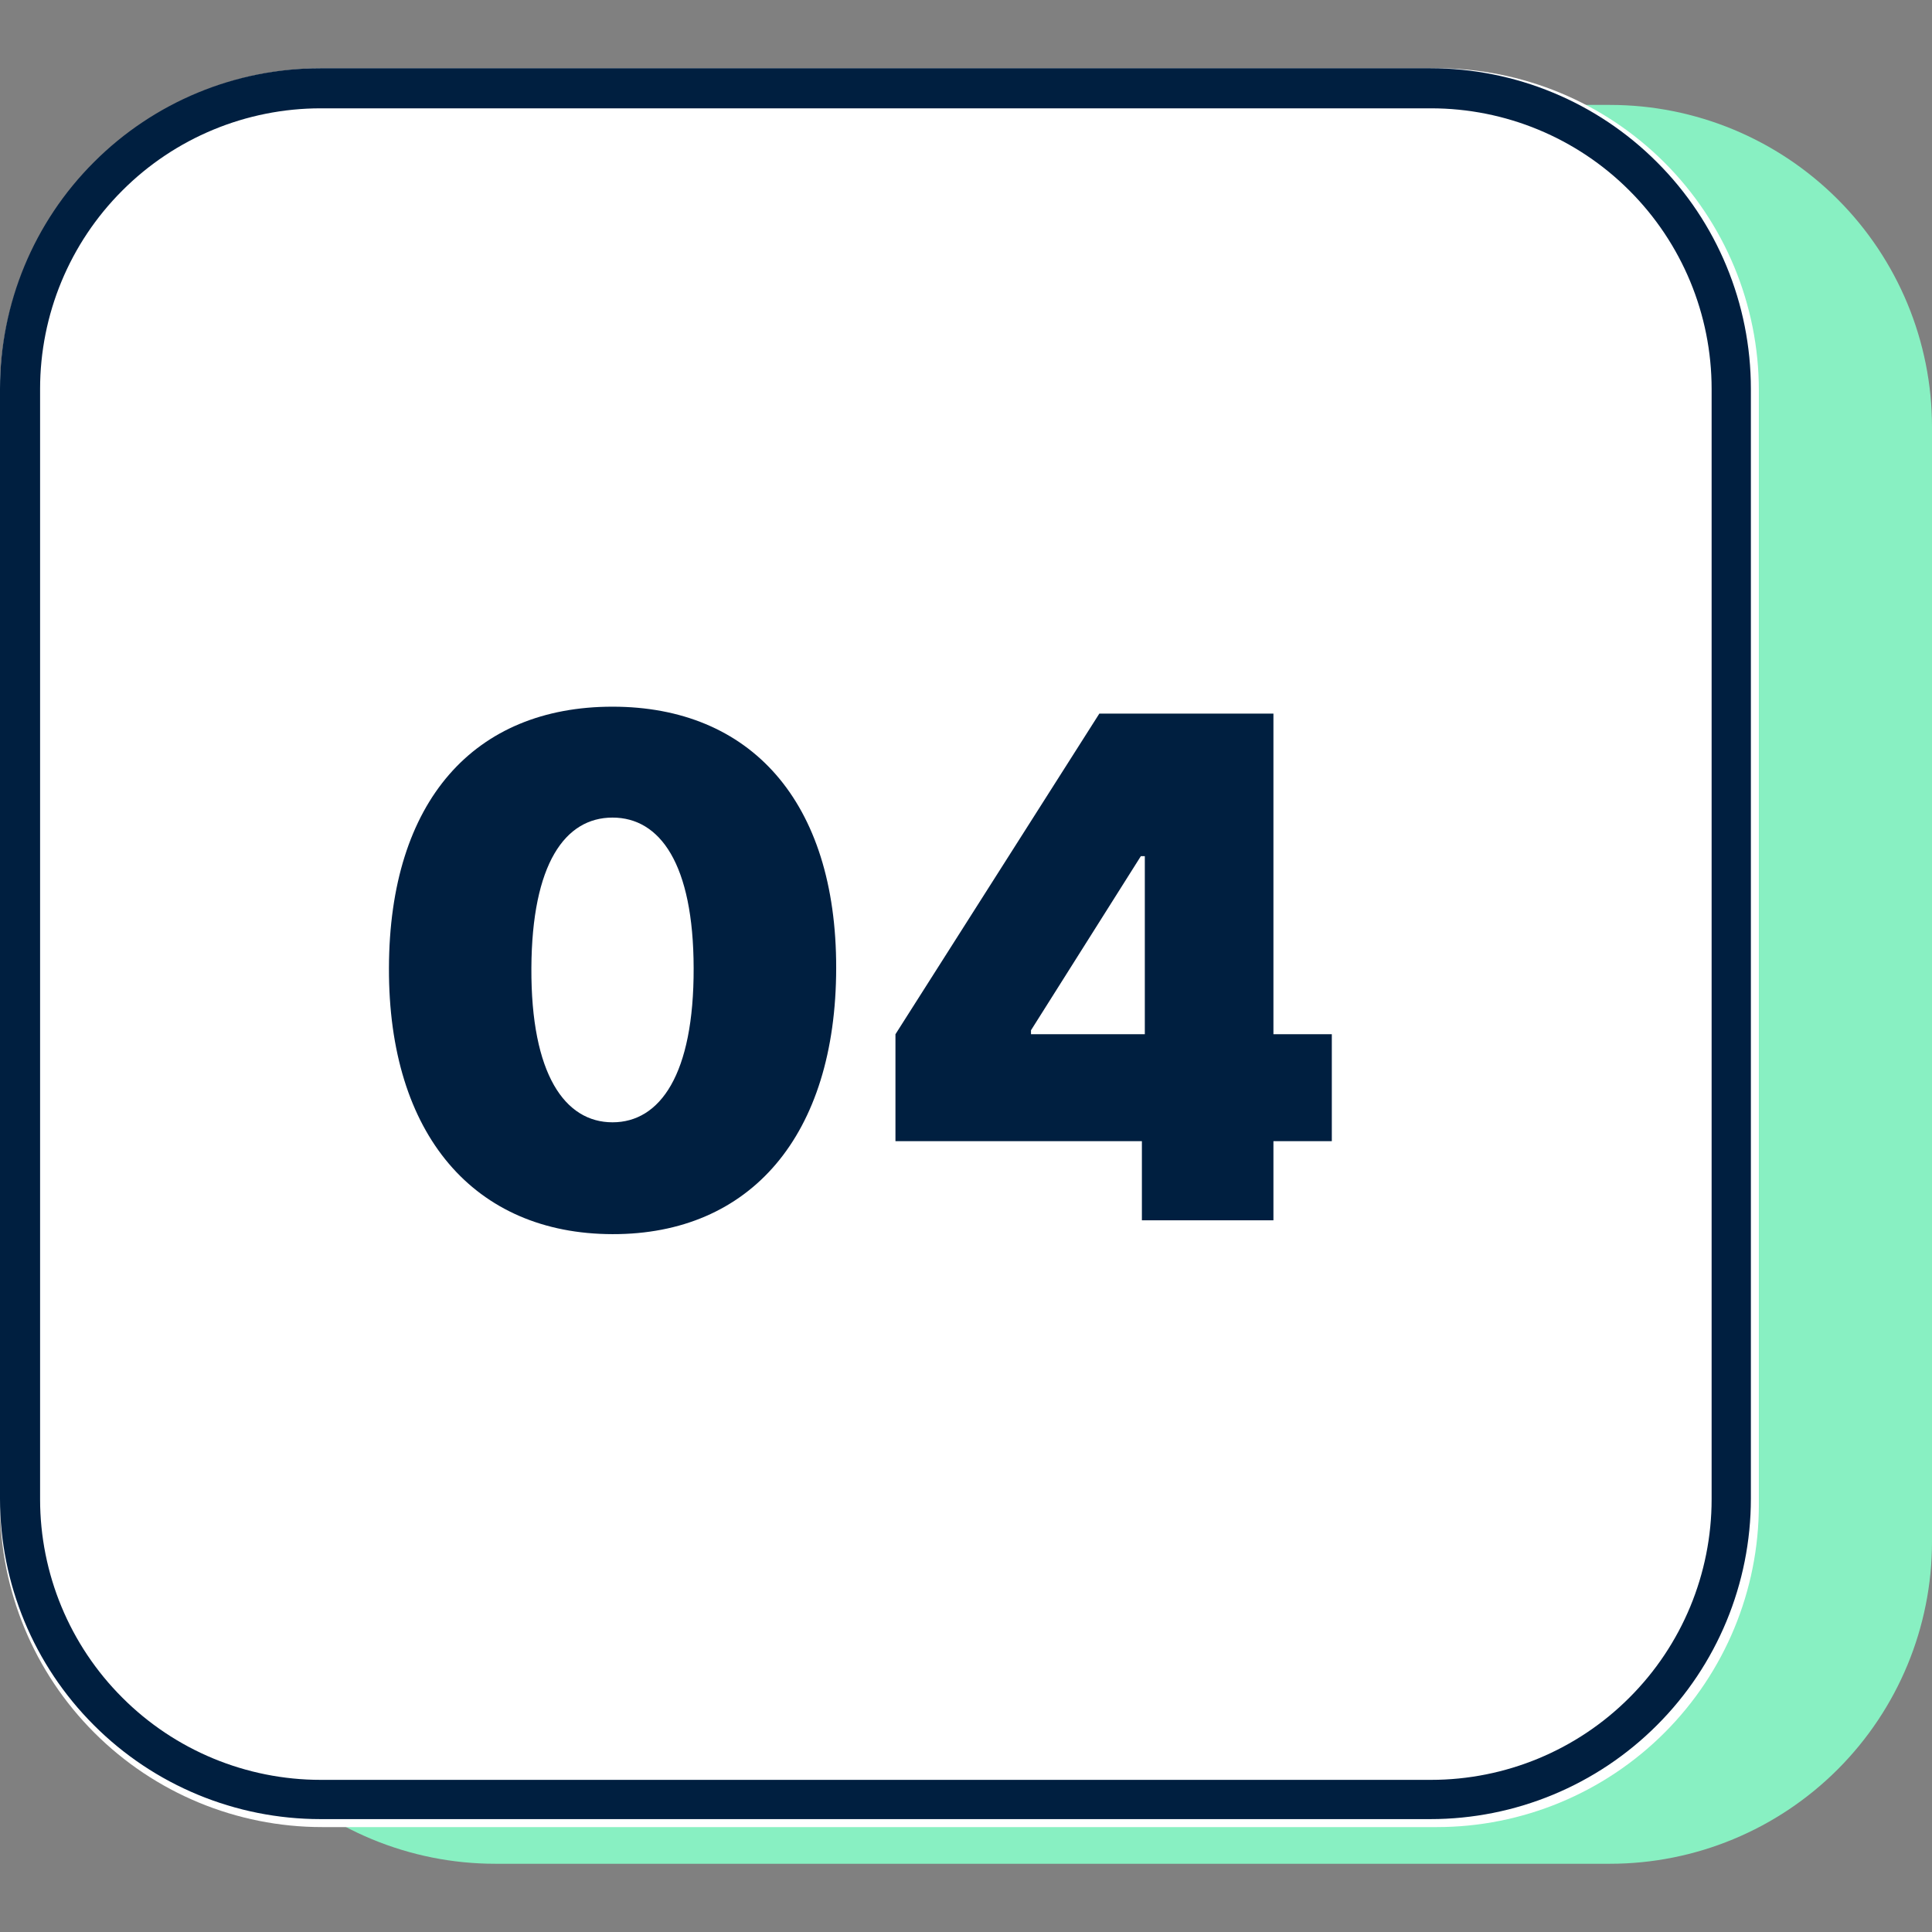
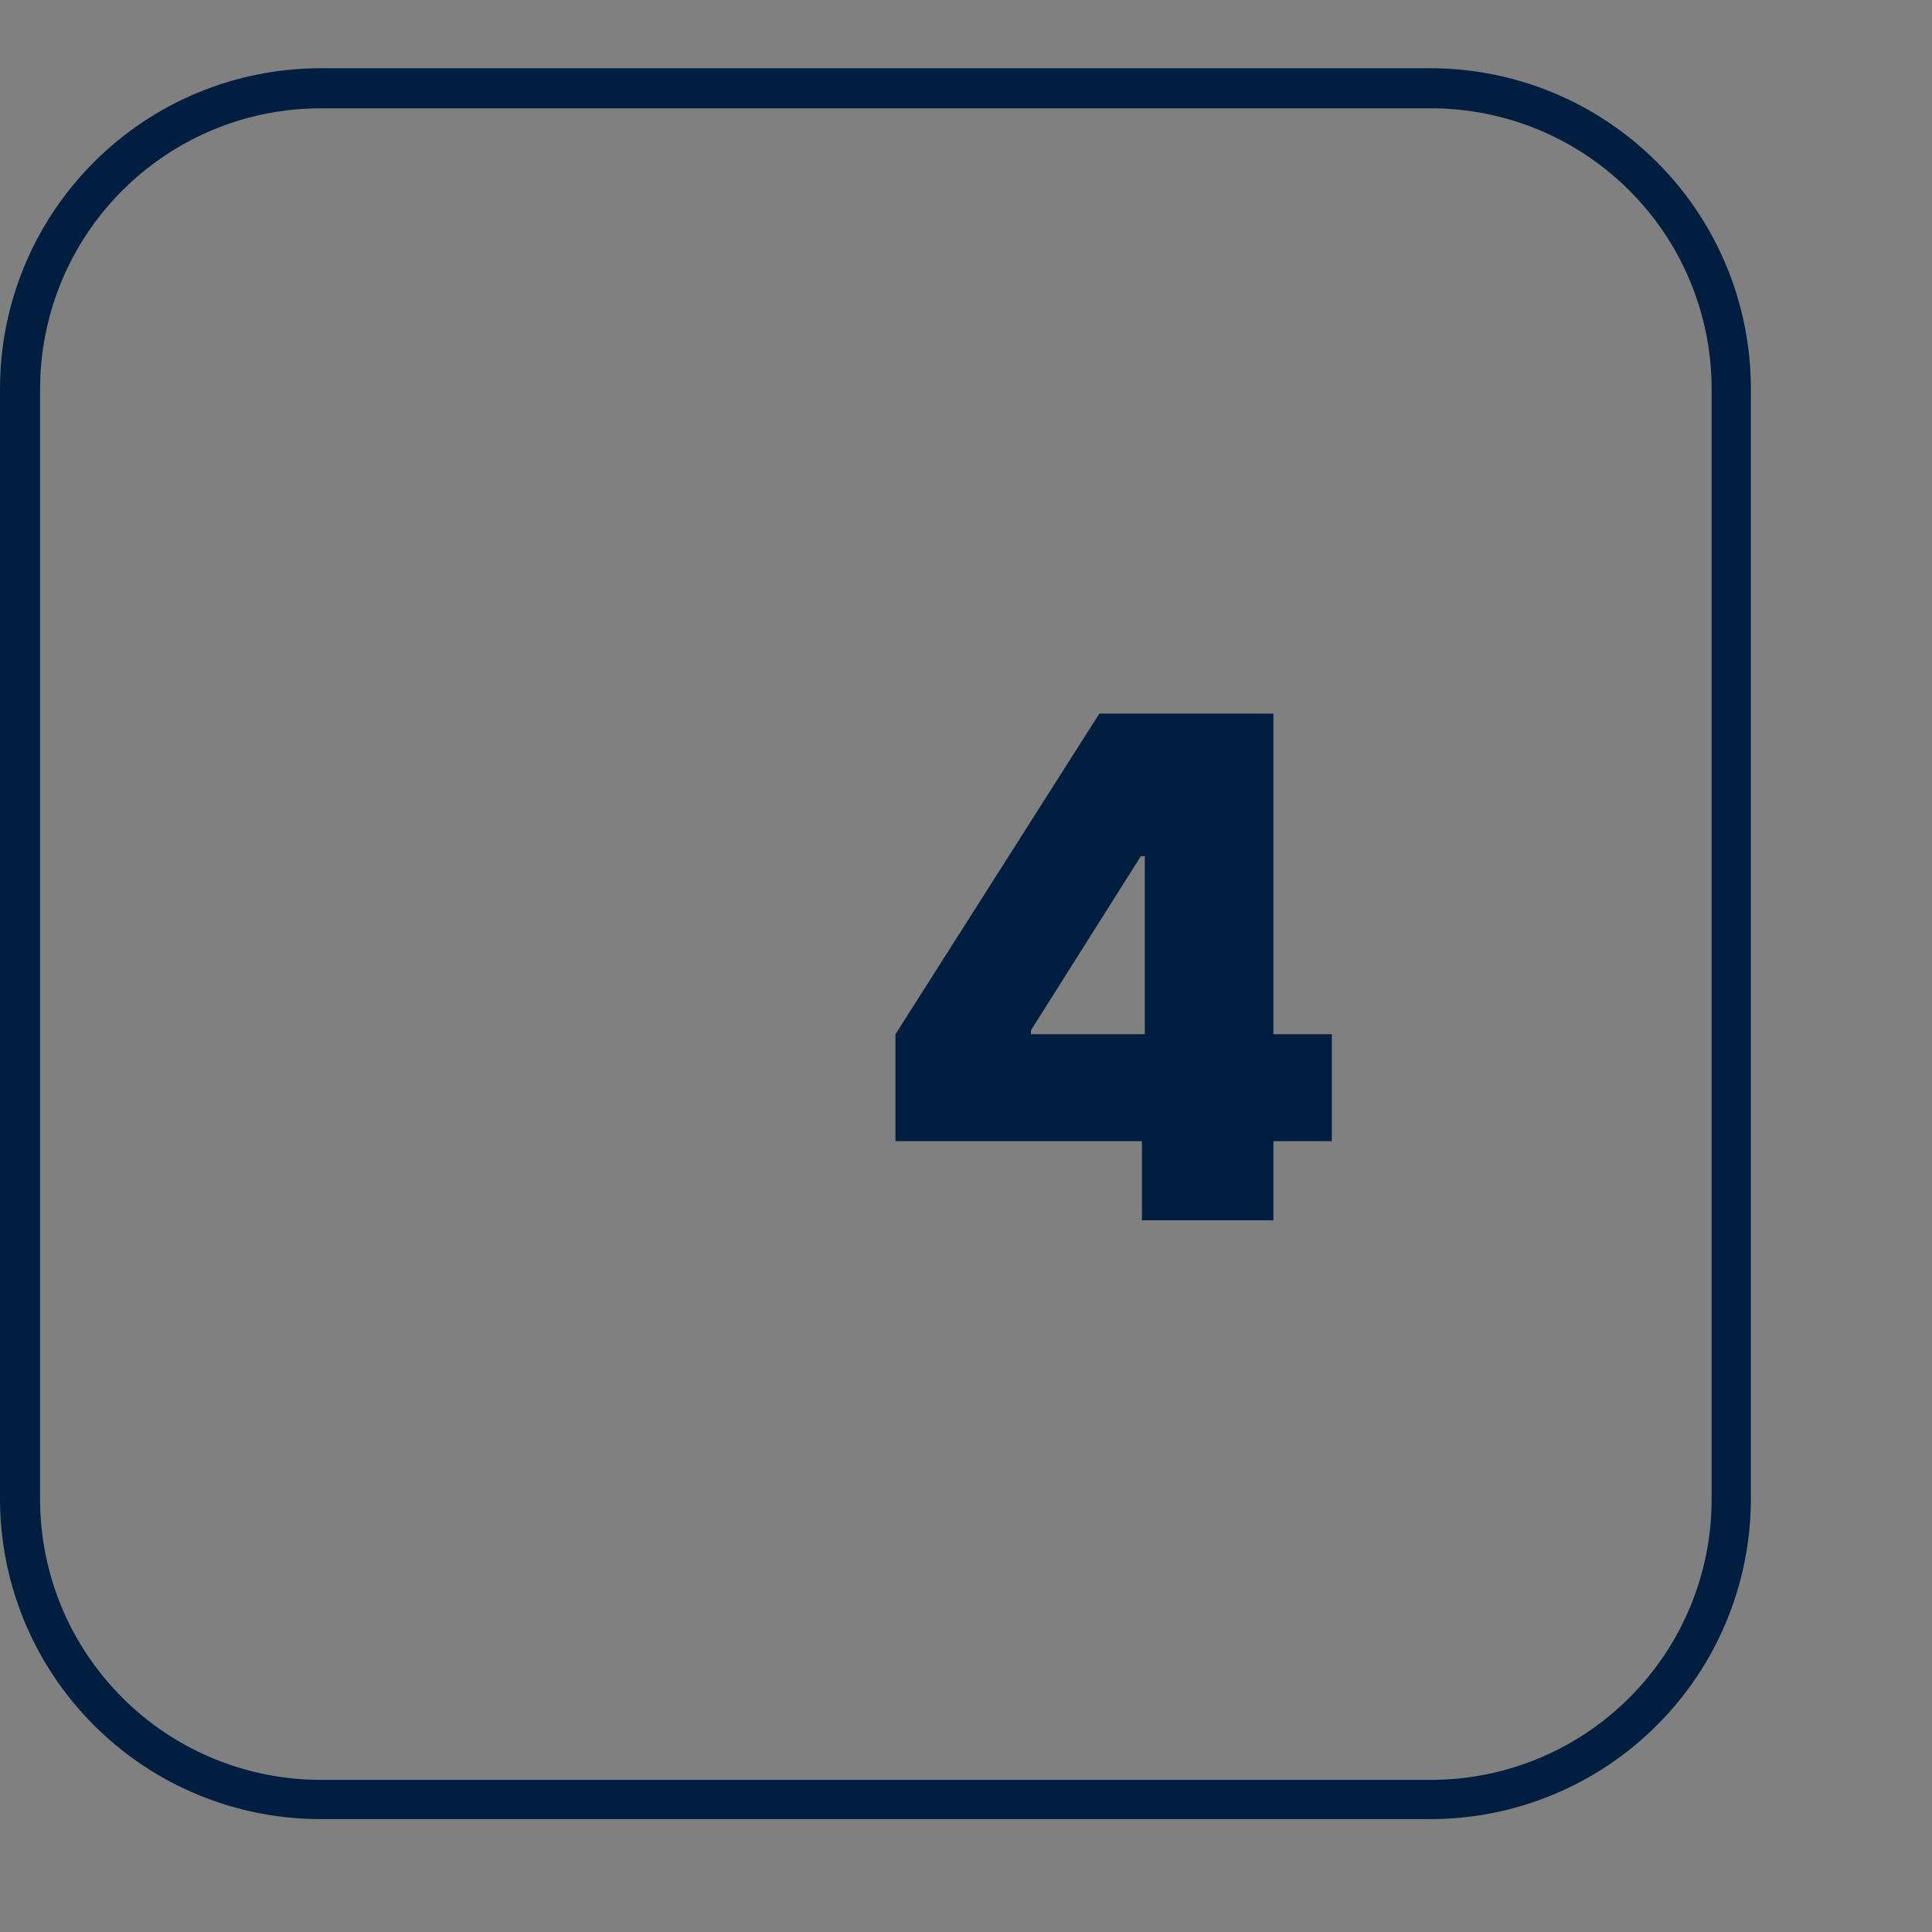
<svg xmlns="http://www.w3.org/2000/svg" width="96" viewBox="0 0 72 72" height="96" preserveAspectRatio="xMidYMid meet">
  <rect x="0" y="0" width="72" height="72" fill="#808080" stroke="none" />
  <defs>
    <g />
    <clipPath id="b7780767ee">
-       <path d="M 6.453 3.91 L 72 3.91 L 72 69.457 L 6.453 69.457 Z M 6.453 3.91 " clip-rule="nonzero" />
-     </clipPath>
+       </clipPath>
    <clipPath id="6b002d72e0">
-       <path d="M 18.453 3.91 L 60 3.91 C 63.184 3.91 66.234 5.176 68.484 7.426 C 70.734 9.676 72 12.73 72 15.91 L 72 57.457 C 72 60.641 70.734 63.691 68.484 65.941 C 66.234 68.191 63.184 69.457 60 69.457 L 18.453 69.457 C 15.273 69.457 12.219 68.191 9.969 65.941 C 7.719 63.691 6.453 60.641 6.453 57.457 L 6.453 15.91 C 6.453 12.73 7.719 9.676 9.969 7.426 C 12.219 5.176 15.273 3.91 18.453 3.91 Z M 18.453 3.91 " clip-rule="nonzero" />
+       <path d="M 18.453 3.91 L 60 3.91 C 63.184 3.91 66.234 5.176 68.484 7.426 C 70.734 9.676 72 12.73 72 15.91 L 72 57.457 C 72 60.641 70.734 63.691 68.484 65.941 C 66.234 68.191 63.184 69.457 60 69.457 L 18.453 69.457 C 15.273 69.457 12.219 68.191 9.969 65.941 C 7.719 63.691 6.453 60.641 6.453 57.457 C 6.453 12.73 7.719 9.676 9.969 7.426 C 12.219 5.176 15.273 3.91 18.453 3.91 Z M 18.453 3.91 " clip-rule="nonzero" />
    </clipPath>
    <clipPath id="069846ad4f">
-       <path d="M 0 2.543 L 65.547 2.543 L 65.547 68.09 L 0 68.09 Z M 0 2.543 " clip-rule="nonzero" />
-     </clipPath>
+       </clipPath>
    <clipPath id="6b5c7e3639">
      <path d="M 12 2.543 L 53.547 2.543 C 56.727 2.543 59.781 3.809 62.031 6.059 C 64.281 8.309 65.547 11.359 65.547 14.543 L 65.547 56.09 C 65.547 59.27 64.281 62.324 62.031 64.574 C 59.781 66.824 56.727 68.09 53.547 68.09 L 12 68.09 C 8.816 68.09 5.766 66.824 3.516 64.574 C 1.266 62.324 0 59.27 0 56.09 L 0 14.543 C 0 11.359 1.266 8.309 3.516 6.059 C 5.766 3.809 8.816 2.543 12 2.543 Z M 12 2.543 " clip-rule="nonzero" />
    </clipPath>
    <clipPath id="f282d9bb2e">
      <path d="M 0 2.543 L 65.25 2.543 L 65.25 67.793 L 0 67.793 Z M 0 2.543 " clip-rule="nonzero" />
    </clipPath>
    <clipPath id="a76fea0eea">
      <path d="M 11.945 2.543 L 53.305 2.543 C 56.473 2.543 59.512 3.801 61.75 6.043 C 63.992 8.281 65.25 11.32 65.25 14.488 L 65.25 55.848 C 65.25 59.016 63.992 62.055 61.75 64.293 C 59.512 66.535 56.473 67.793 53.305 67.793 L 11.945 67.793 C 8.777 67.793 5.738 66.535 3.5 64.293 C 1.258 62.055 0 59.016 0 55.848 L 0 14.488 C 0 11.32 1.258 8.281 3.5 6.043 C 5.738 3.801 8.777 2.543 11.945 2.543 Z M 11.945 2.543 " clip-rule="nonzero" />
    </clipPath>
  </defs>
  <g clip-path="url(#b7780767ee)">
    <g clip-path="url(#6b002d72e0)">
      <path fill="#88f0c2" d="M 6.453 3.91 L 72 3.91 L 72 69.457 L 6.453 69.457 Z M 6.453 3.91 " fill-opacity="1" fill-rule="nonzero" />
    </g>
  </g>
  <g clip-path="url(#069846ad4f)">
    <g clip-path="url(#6b5c7e3639)">
      <path fill="#ffffff" d="M 0 2.543 L 65.547 2.543 L 65.547 68.09 L 0 68.09 Z M 0 2.543 " fill-opacity="1" fill-rule="nonzero" />
    </g>
  </g>
  <g clip-path="url(#f282d9bb2e)">
    <g clip-path="url(#a76fea0eea)">
      <path stroke-linecap="butt" transform="matrix(0.747, 0, 0, 0.747, 0, 2.543)" fill="none" stroke-linejoin="miter" d="M 15.999 0 L 71.392 0 C 75.635 0 79.705 1.685 82.703 4.688 C 85.706 7.686 87.391 11.756 87.391 15.999 L 87.391 71.392 C 87.391 75.635 85.706 79.706 82.703 82.703 C 79.705 85.706 75.635 87.391 71.392 87.391 L 15.999 87.391 C 11.756 87.391 7.685 85.706 4.688 82.703 C 1.685 79.706 -0 75.635 -0 71.392 L -0 15.999 C -0 11.756 1.685 7.686 4.688 4.688 C 7.685 1.685 11.756 0 15.999 0 Z M 15.999 0 " stroke="#001f40" stroke-width="4" stroke-opacity="1" stroke-miterlimit="4" />
    </g>
  </g>
  <g fill="#001f40" fill-opacity="1">
    <g transform="translate(13.35, 45.477)">
      <g>
-         <path d="M 9.477 0.516 C 14.613 0.527 17.805 -3.152 17.812 -9.402 C 17.82 -15.617 14.613 -19.141 9.477 -19.141 C 4.332 -19.141 1.16 -15.637 1.145 -9.402 C 1.125 -3.18 4.332 0.508 9.477 0.516 Z M 9.477 -3.652 C 7.707 -3.652 6.434 -5.43 6.453 -9.402 C 6.473 -13.285 7.707 -15.008 9.477 -15.008 C 11.246 -15.008 12.492 -13.285 12.5 -9.402 C 12.512 -5.43 11.246 -3.652 9.477 -3.652 Z M 9.477 -3.652 " />
-       </g>
+         </g>
    </g>
  </g>
  <g fill="#001f40" fill-opacity="1">
    <g transform="translate(32.301, 45.477)">
      <g>
        <path d="M 1.07 -2.949 L 10.254 -2.949 L 10.254 0 L 15.156 0 L 15.156 -2.949 L 17.332 -2.949 L 17.332 -6.934 L 15.156 -6.934 L 15.156 -18.883 L 8.668 -18.883 L 1.07 -6.934 Z M 10.363 -6.934 L 6.121 -6.934 L 6.121 -7.082 L 10.215 -13.57 L 10.363 -13.57 Z M 10.363 -6.934 " />
      </g>
    </g>
  </g>
</svg>